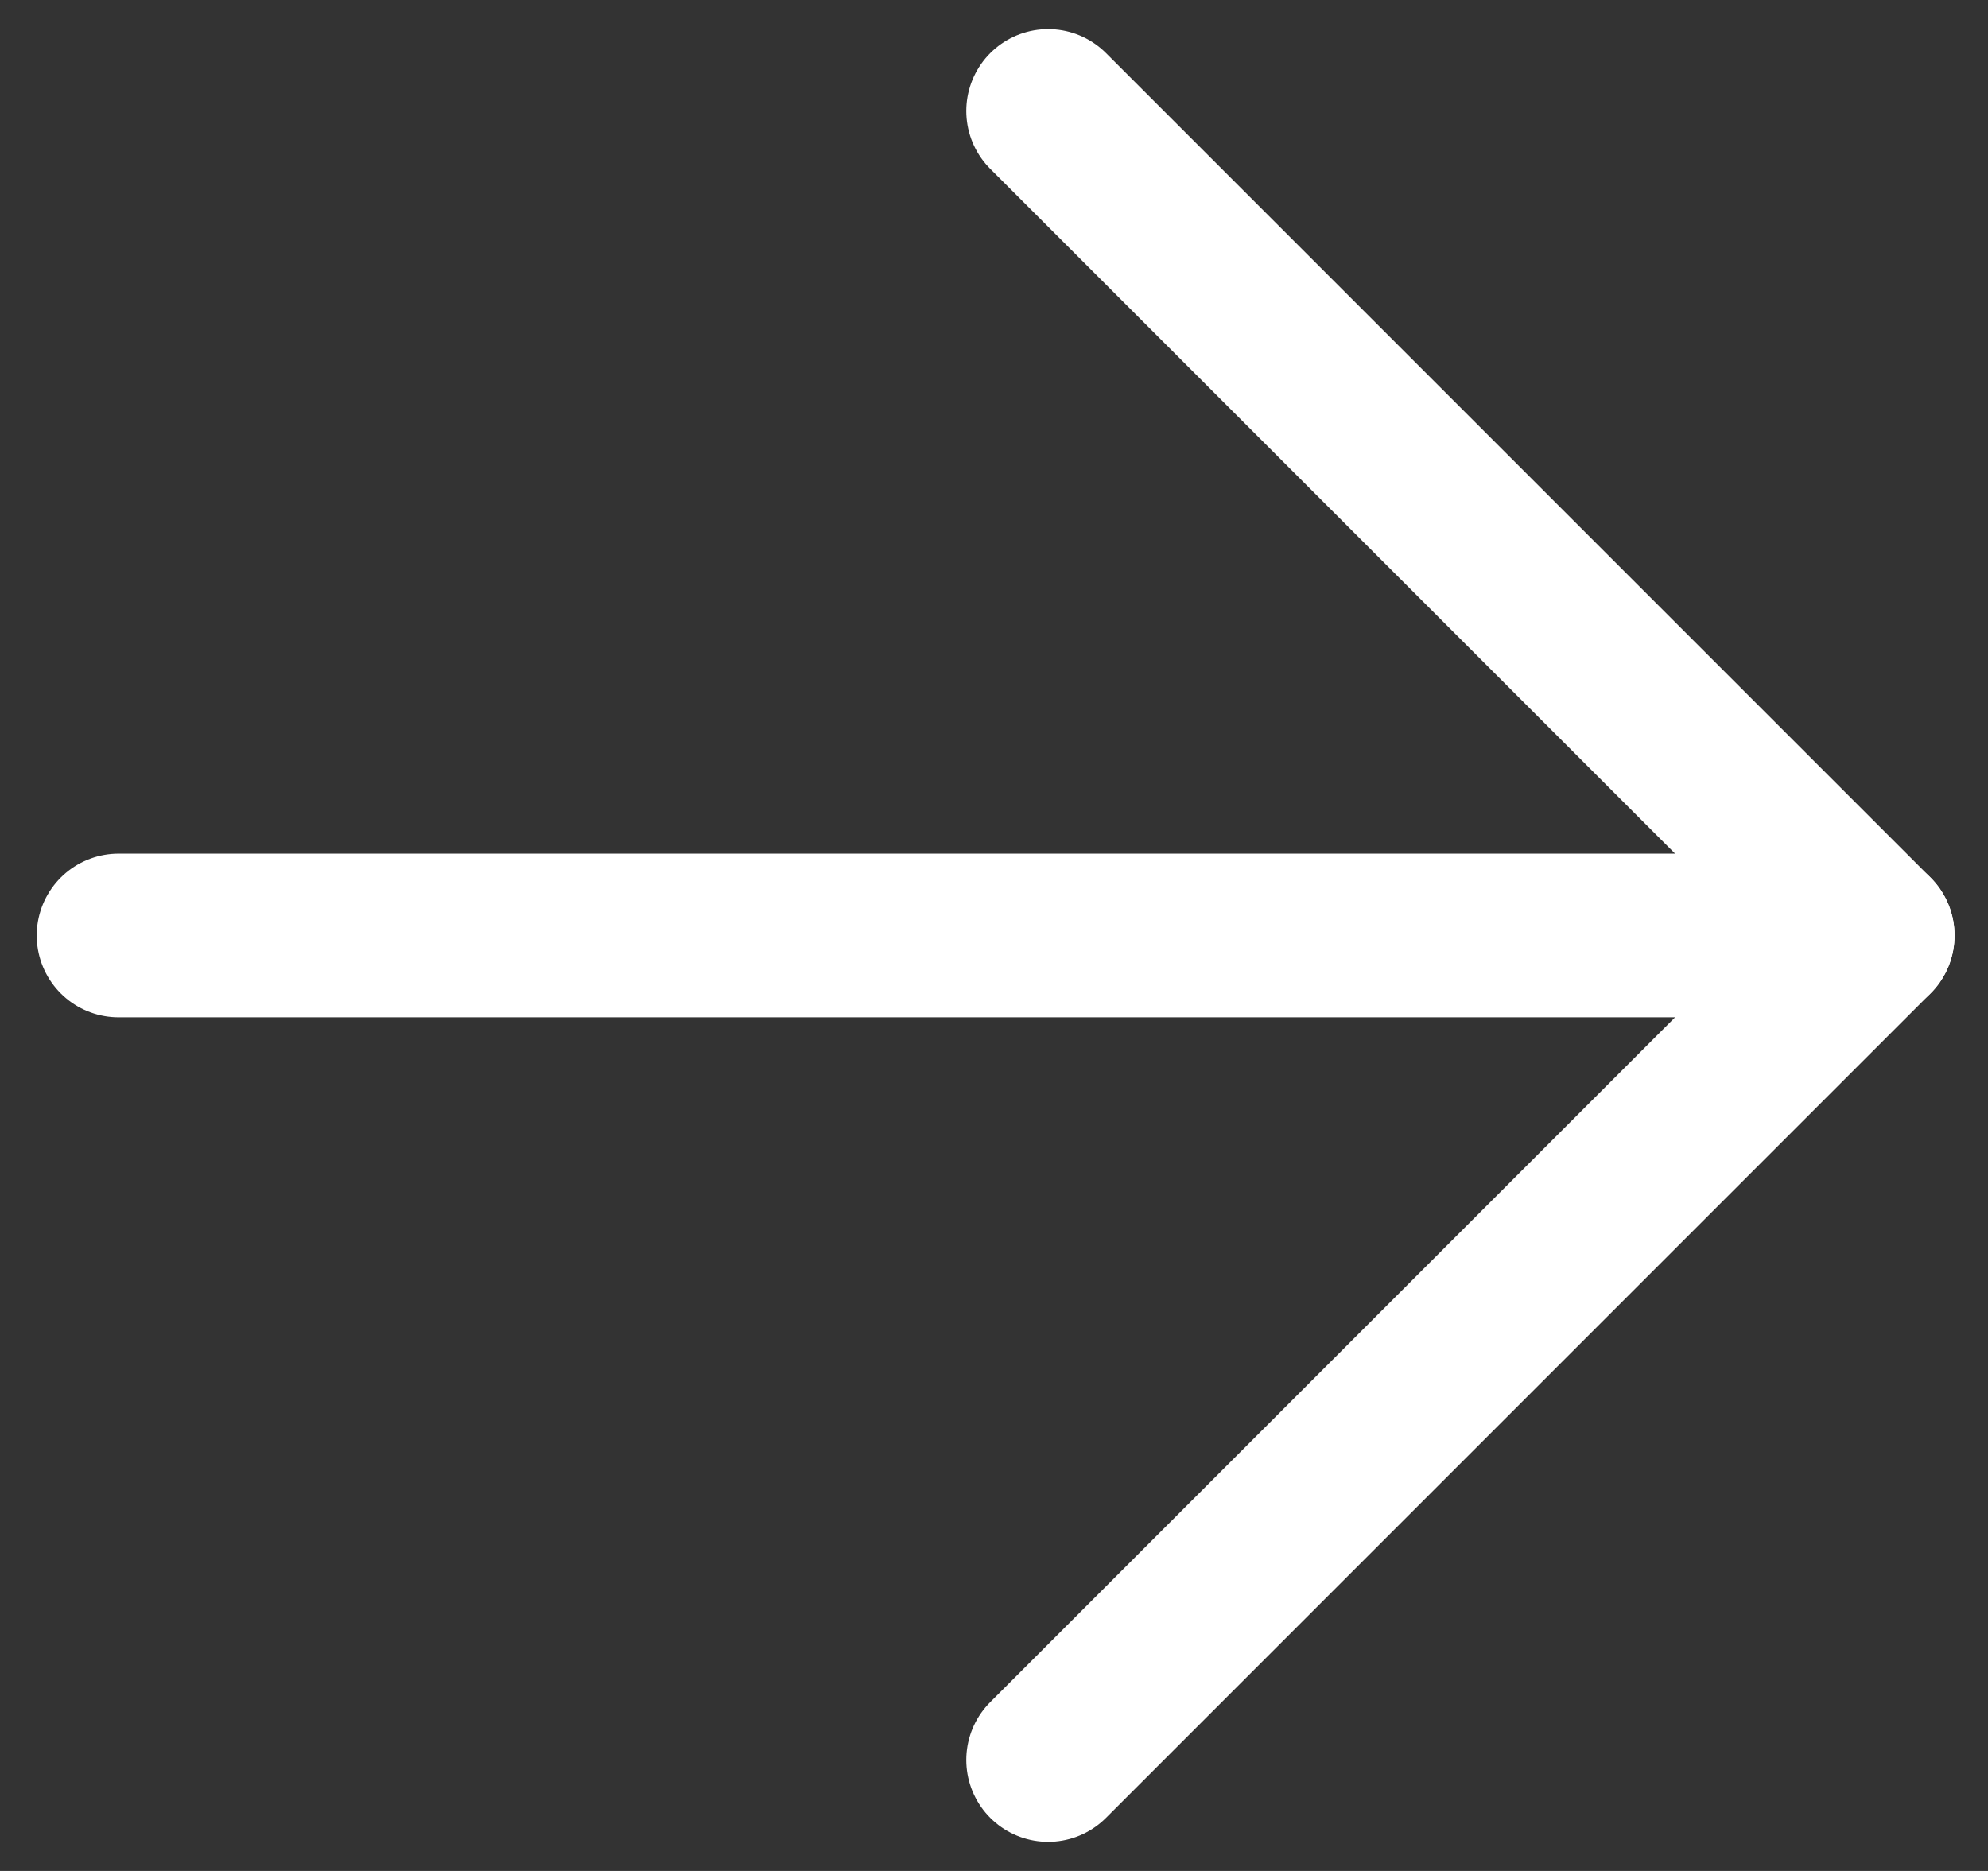
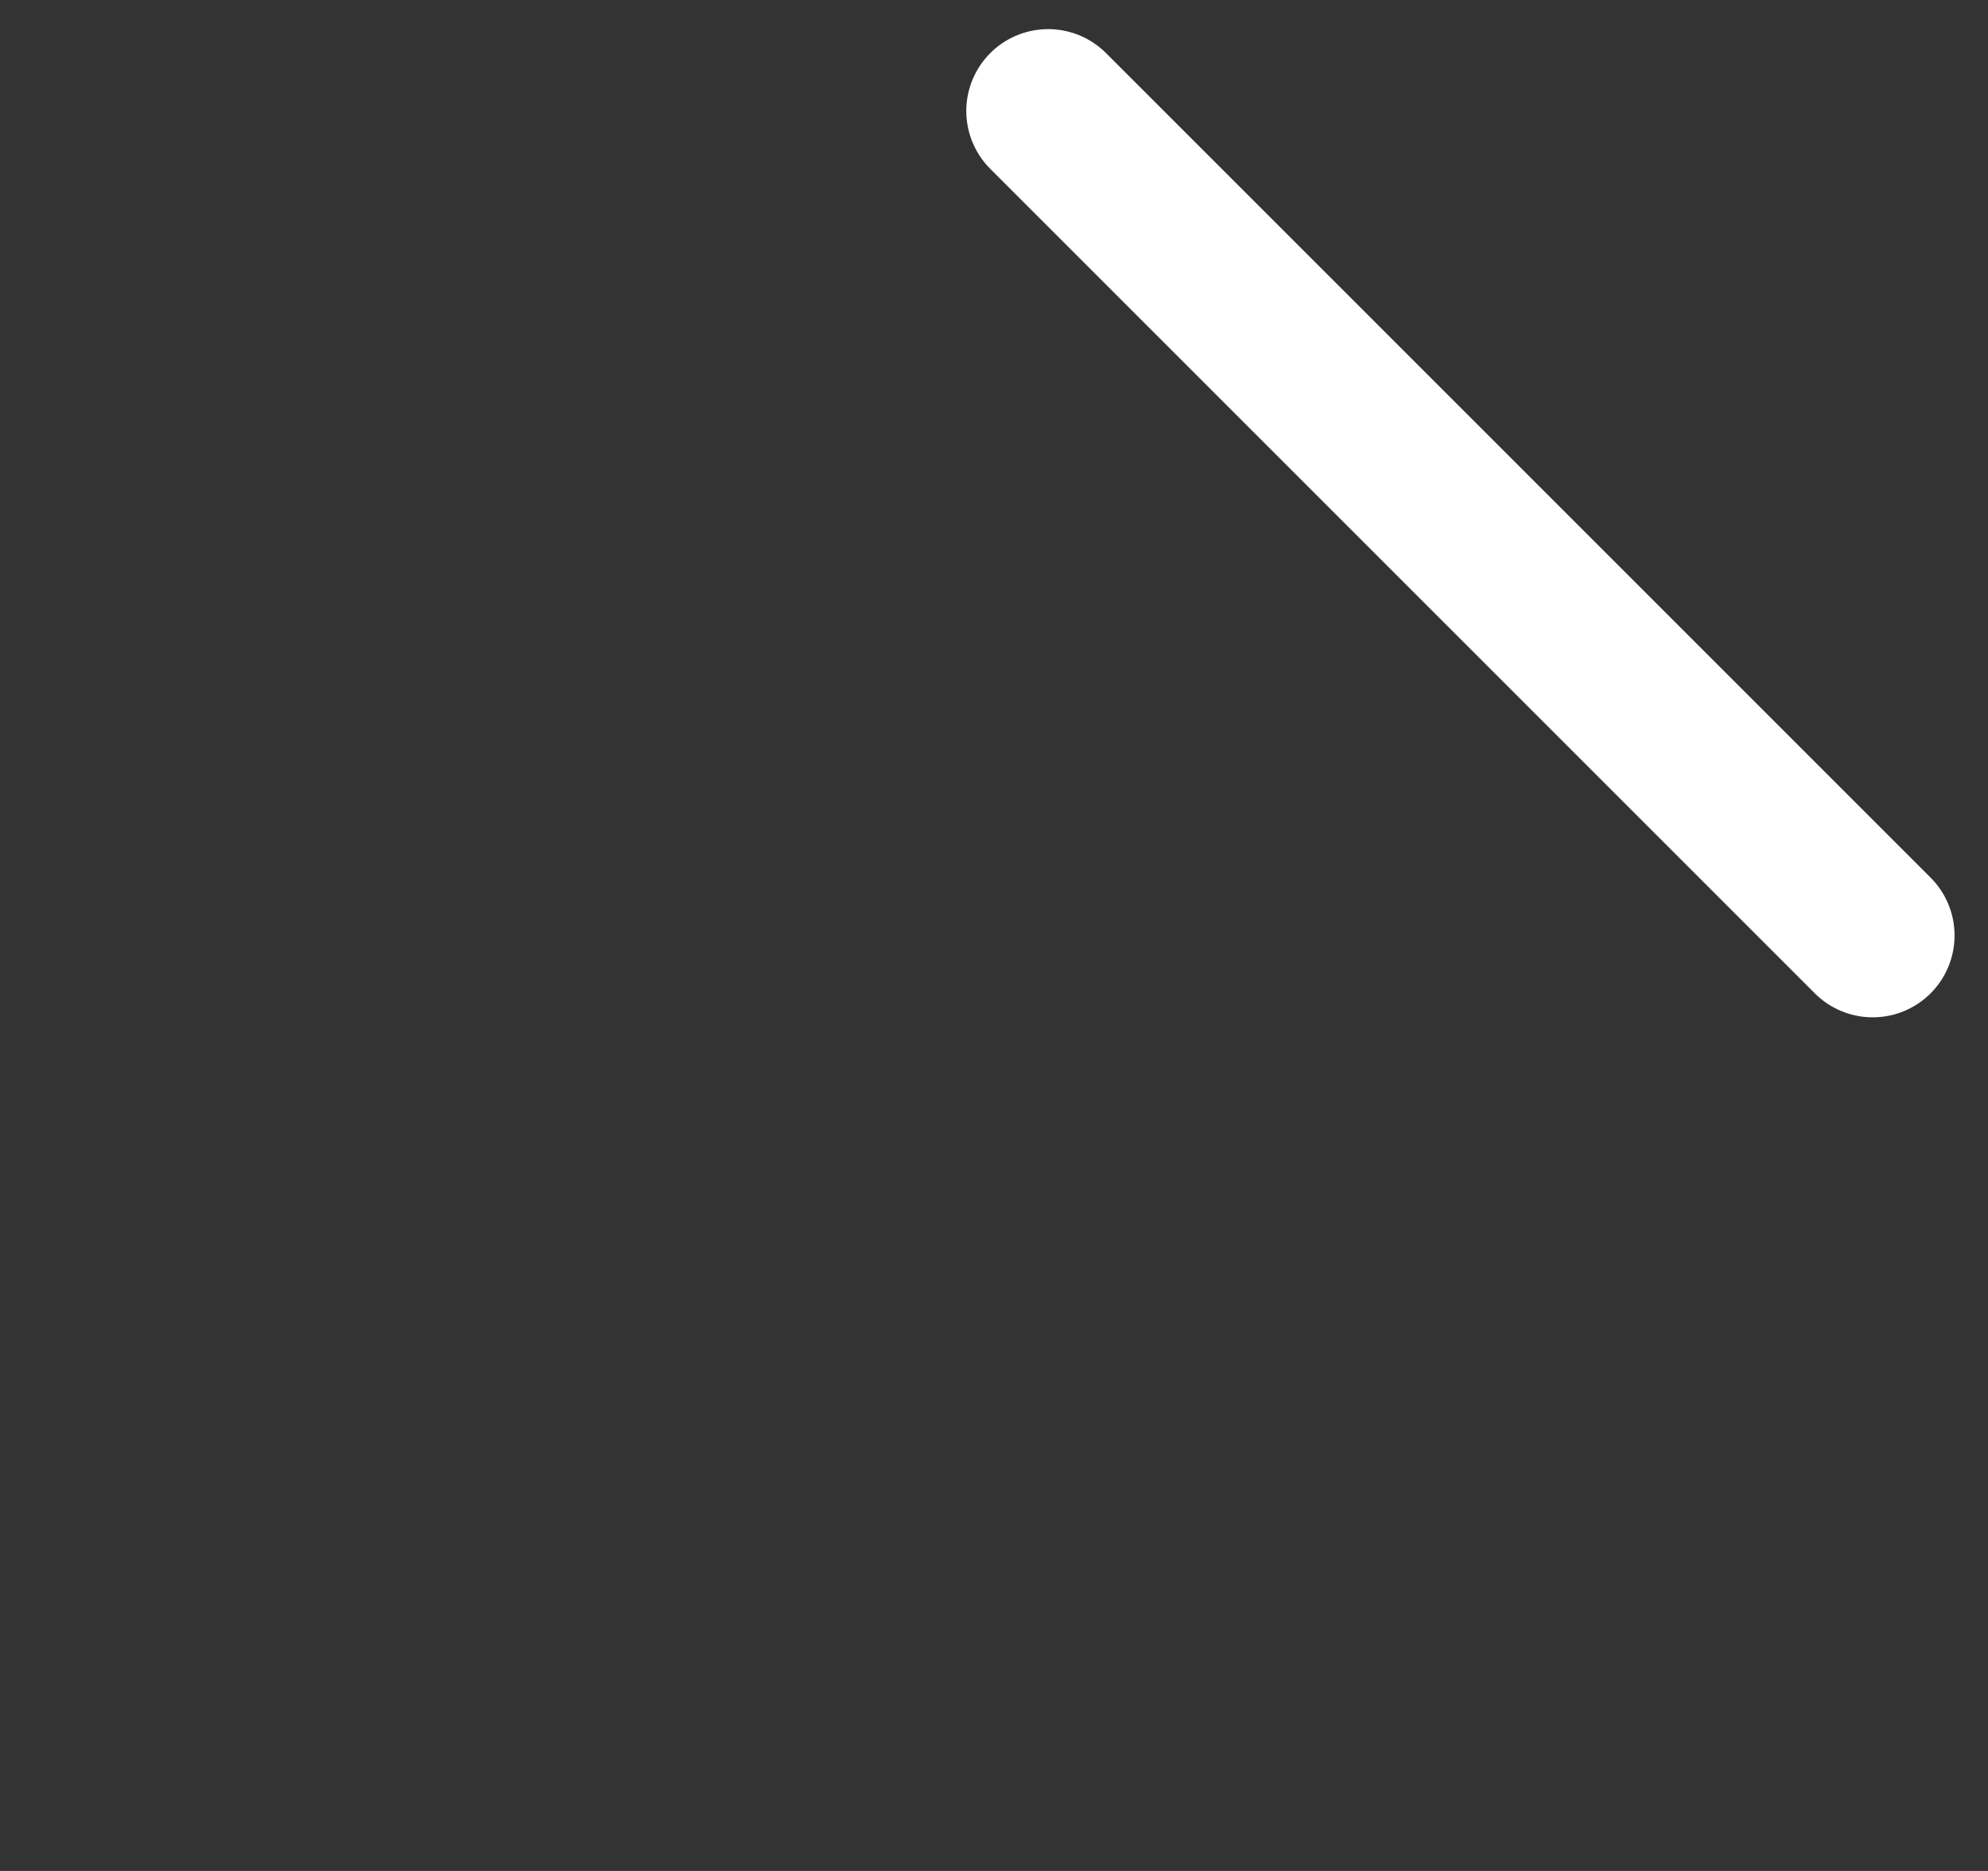
<svg xmlns="http://www.w3.org/2000/svg" width="17" height="16" viewBox="0 0 17 16" fill="none">
  <rect x="0" y="0" width="17" height="16" fill="#333333" stroke="none" />
-   <path d="M8.963 0.949L16.014 8L8.963 15.051" stroke="white" stroke-width="1.4" stroke-linecap="round" stroke-linejoin="round" />
-   <path d="M16.014 8L1.014 8" stroke="white" stroke-width="1.4" stroke-linecap="round" stroke-linejoin="round" />
+   <path d="M8.963 0.949L16.014 8" stroke="white" stroke-width="1.4" stroke-linecap="round" stroke-linejoin="round" />
</svg>